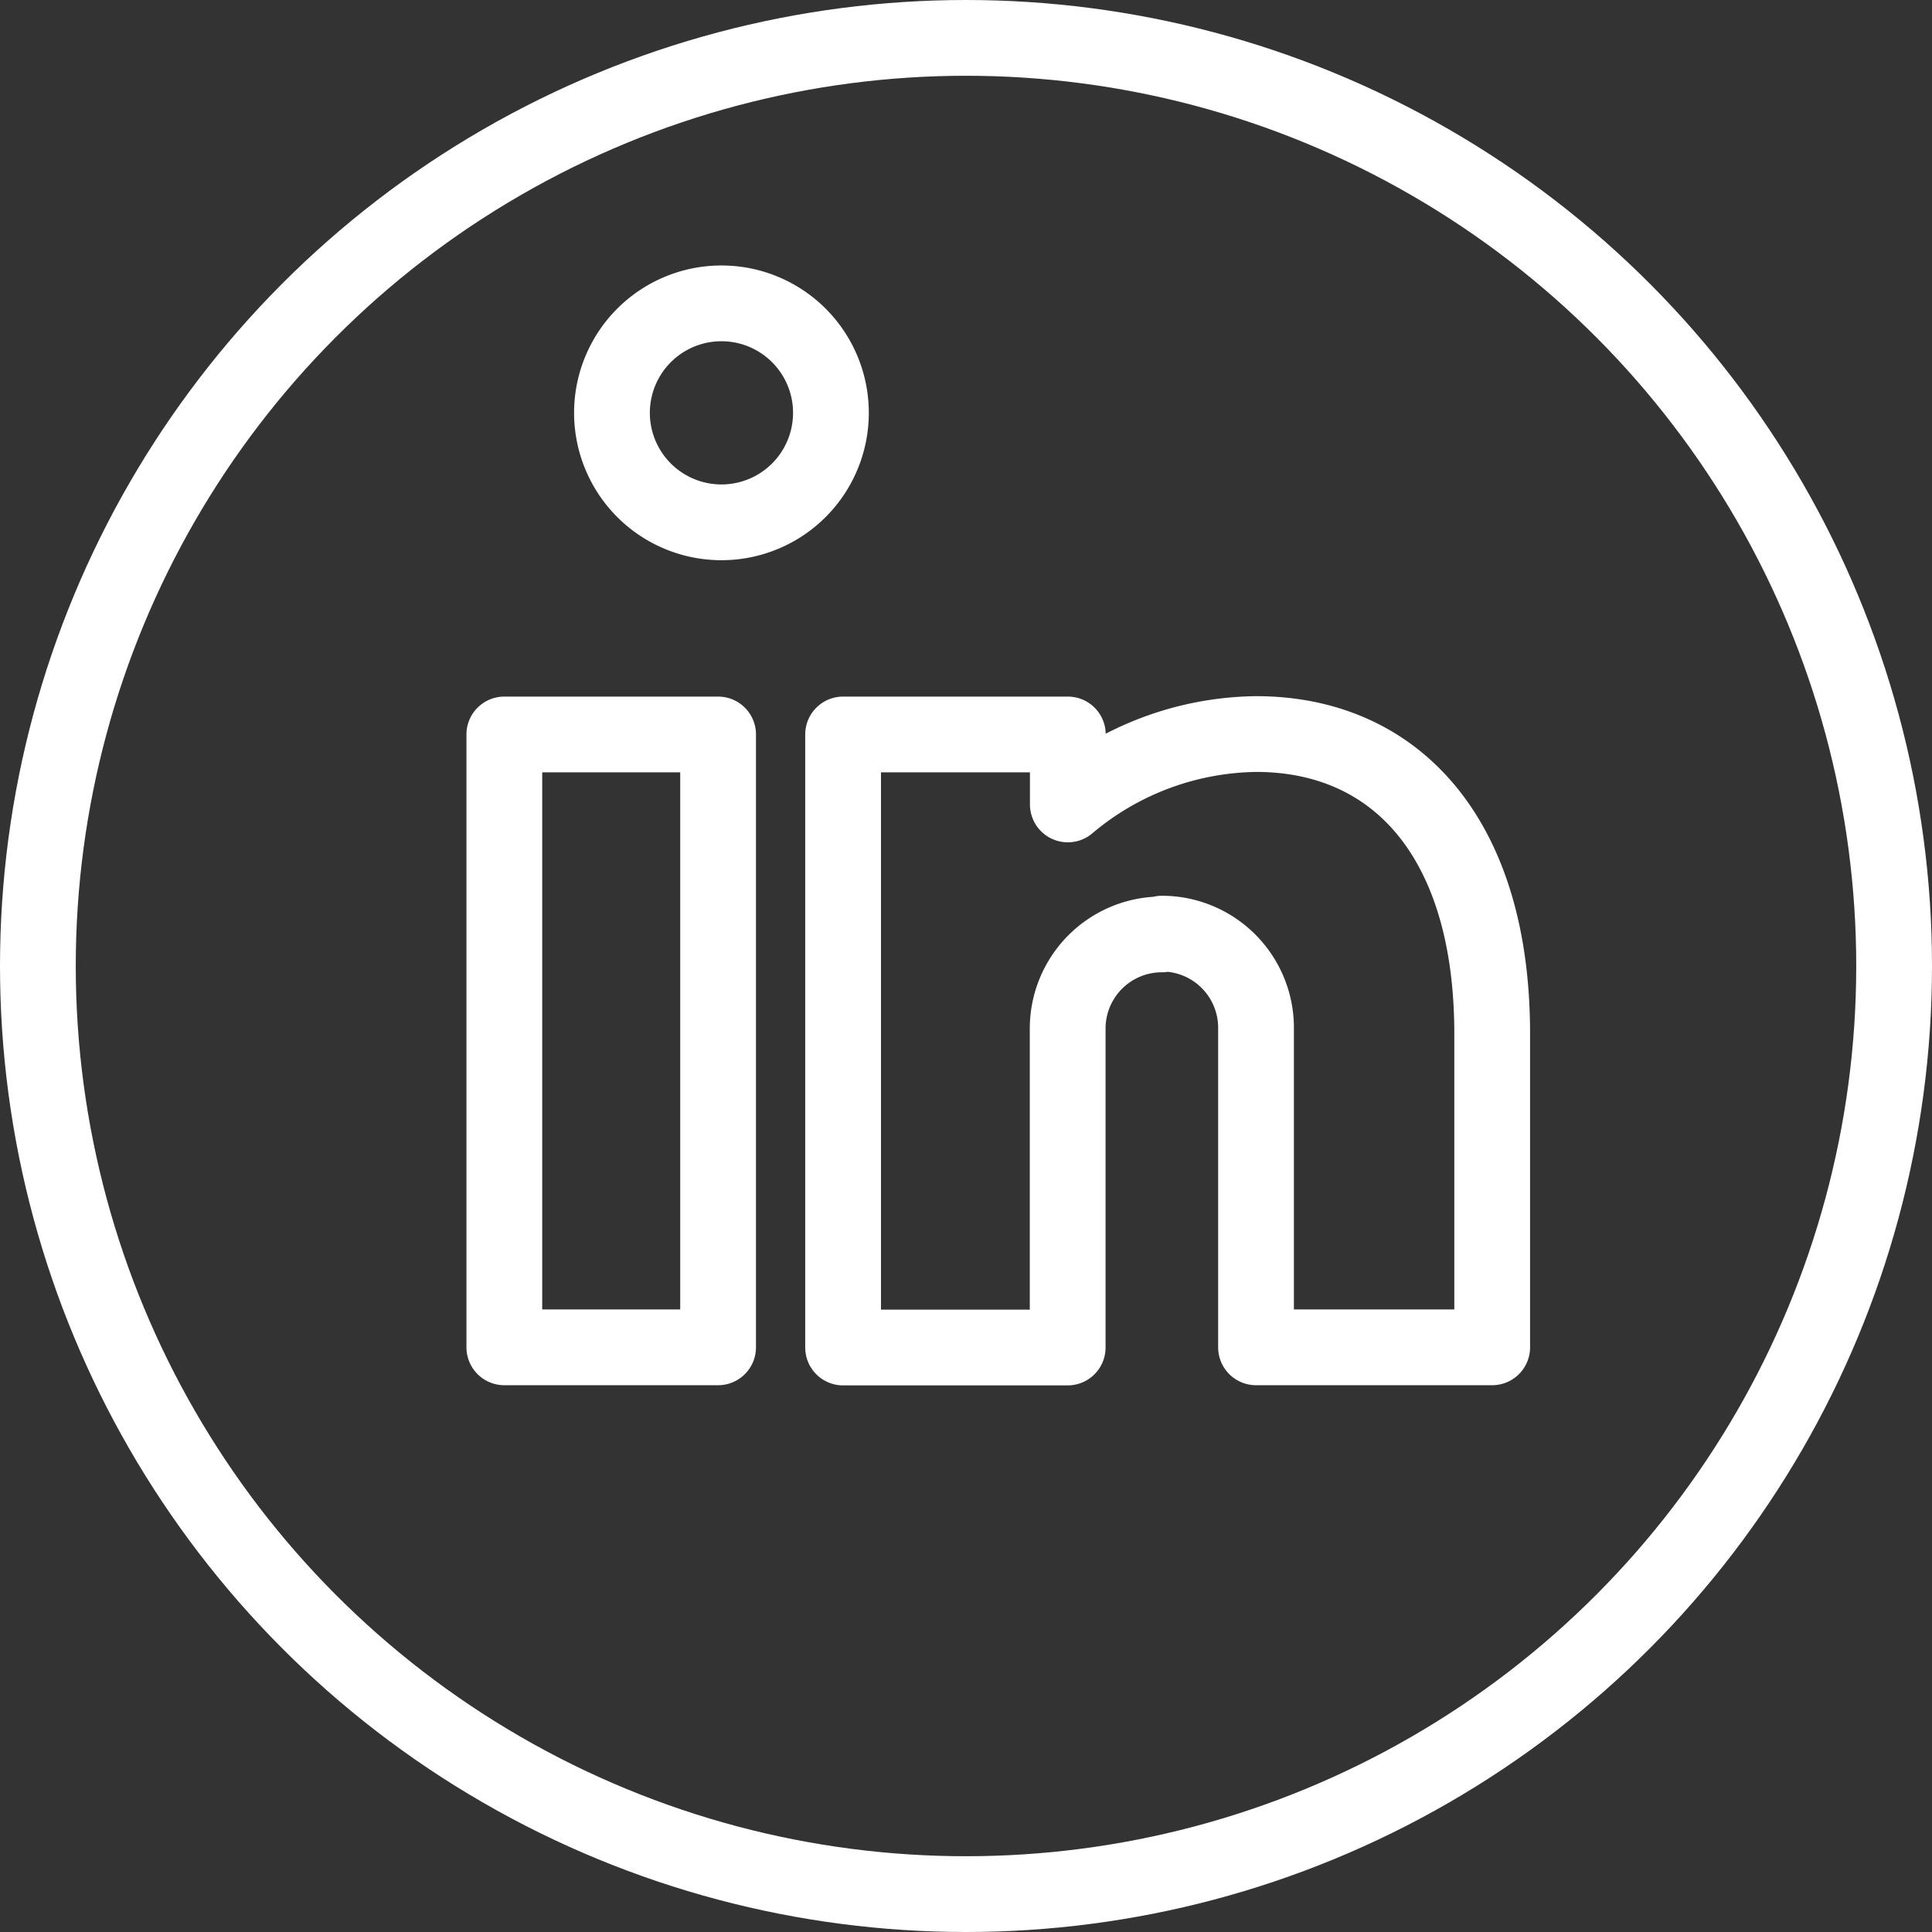
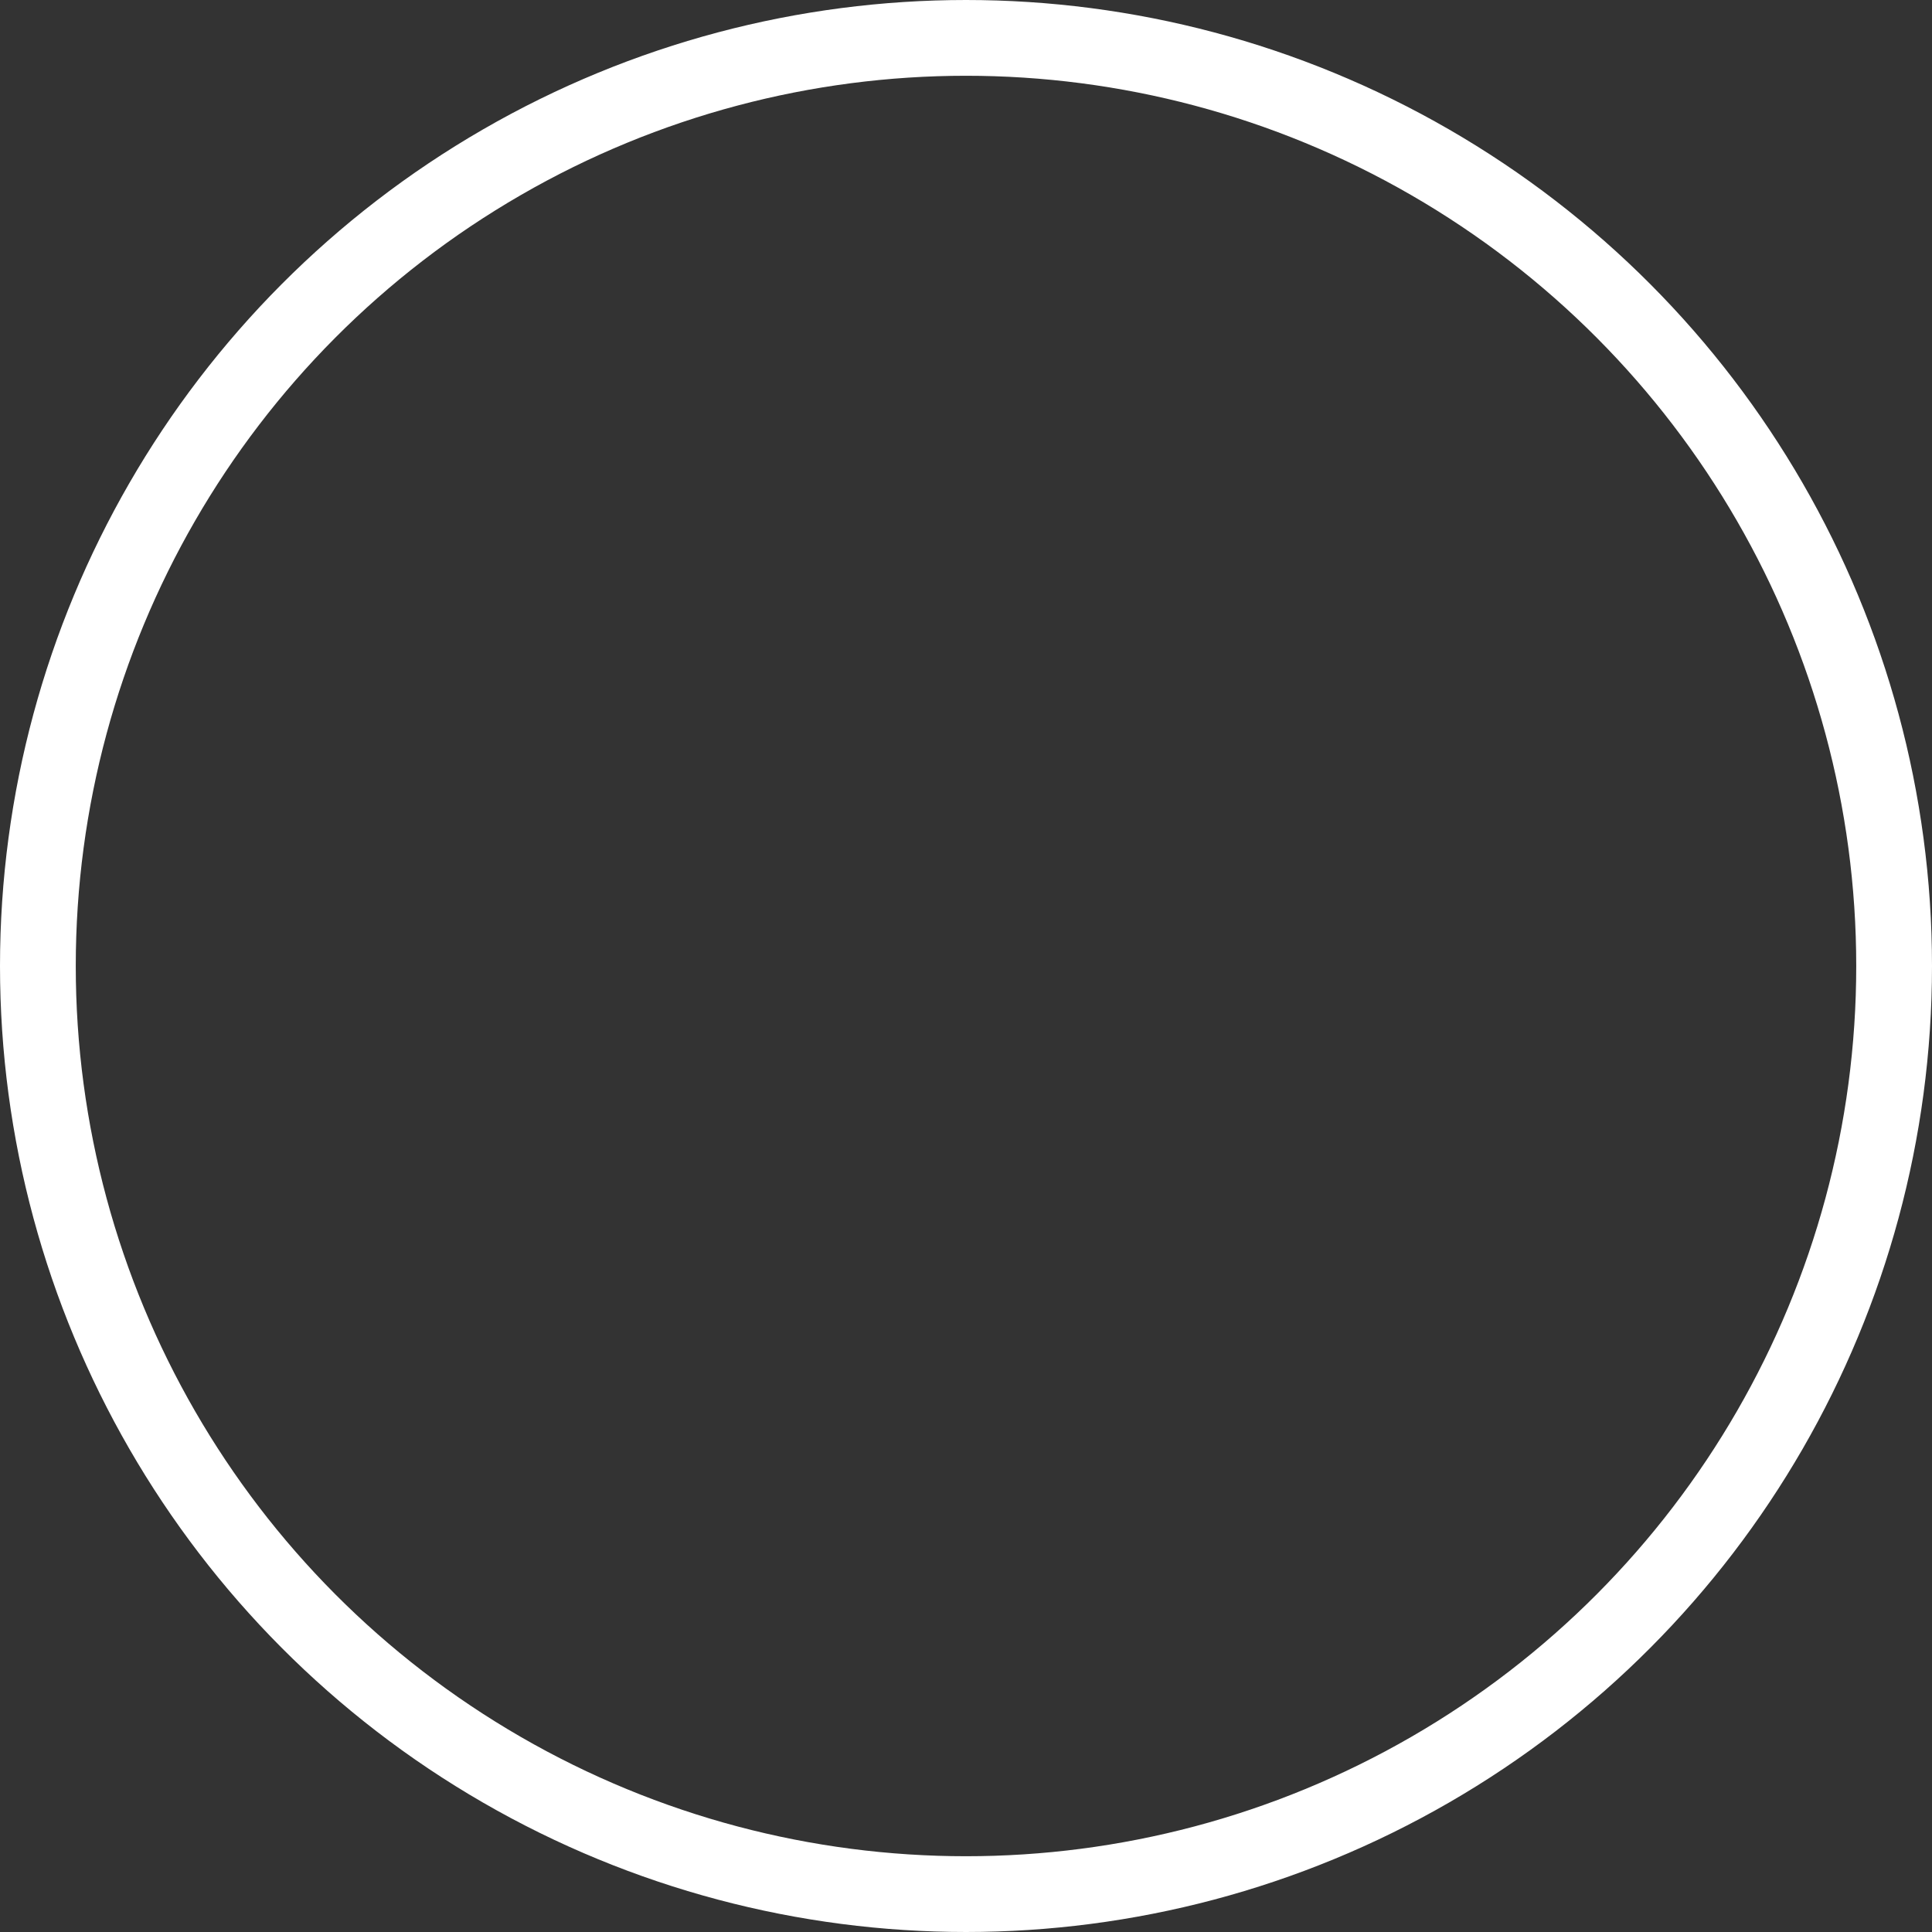
<svg xmlns="http://www.w3.org/2000/svg" width="51" height="51" viewBox="0 0 51 51">
  <rect x="0" y="0" width="51" height="51" fill="#333333" stroke="none" />
  <defs>
    <clipPath id="clip-path">
      <rect id="Rechteck_1101" data-name="Rechteck 1101" width="51" height="51" transform="translate(-0.191)" fill="none" stroke="#fff" stroke-width="1" />
    </clipPath>
  </defs>
  <g id="Gruppe_2844" data-name="Gruppe 2844" transform="translate(0.191)">
    <g id="Gruppe_2840" data-name="Gruppe 2840" clip-path="url(#clip-path)">
-       <path id="Pfad_551" data-name="Pfad 551" d="M23.7,39.678H18.057V23.5H23.7Zm11.713-10.9a2.485,2.485,0,0,0-2.485,2.485v8.42H27V23.5h5.932v1.847A7.85,7.85,0,0,1,37.9,23.489c3.68,0,6.234,2.729,6.234,7.909v8.28H37.9v-8.42a2.485,2.485,0,0,0-2.472-2.5h-.012ZM23.8,17.9a2.89,2.89,0,1,0-.023,0Z" transform="translate(-4.935 -4.112)" fill="none" stroke="#fff" stroke-linecap="round" stroke-linejoin="round" stroke-width="2" />
      <circle id="Ellipse_94" data-name="Ellipse 94" cx="24.5" cy="24.5" r="24.5" transform="translate(0.809 1)" fill="none" stroke="#fff" stroke-linecap="round" stroke-linejoin="round" stroke-width="2" />
    </g>
  </g>
</svg>